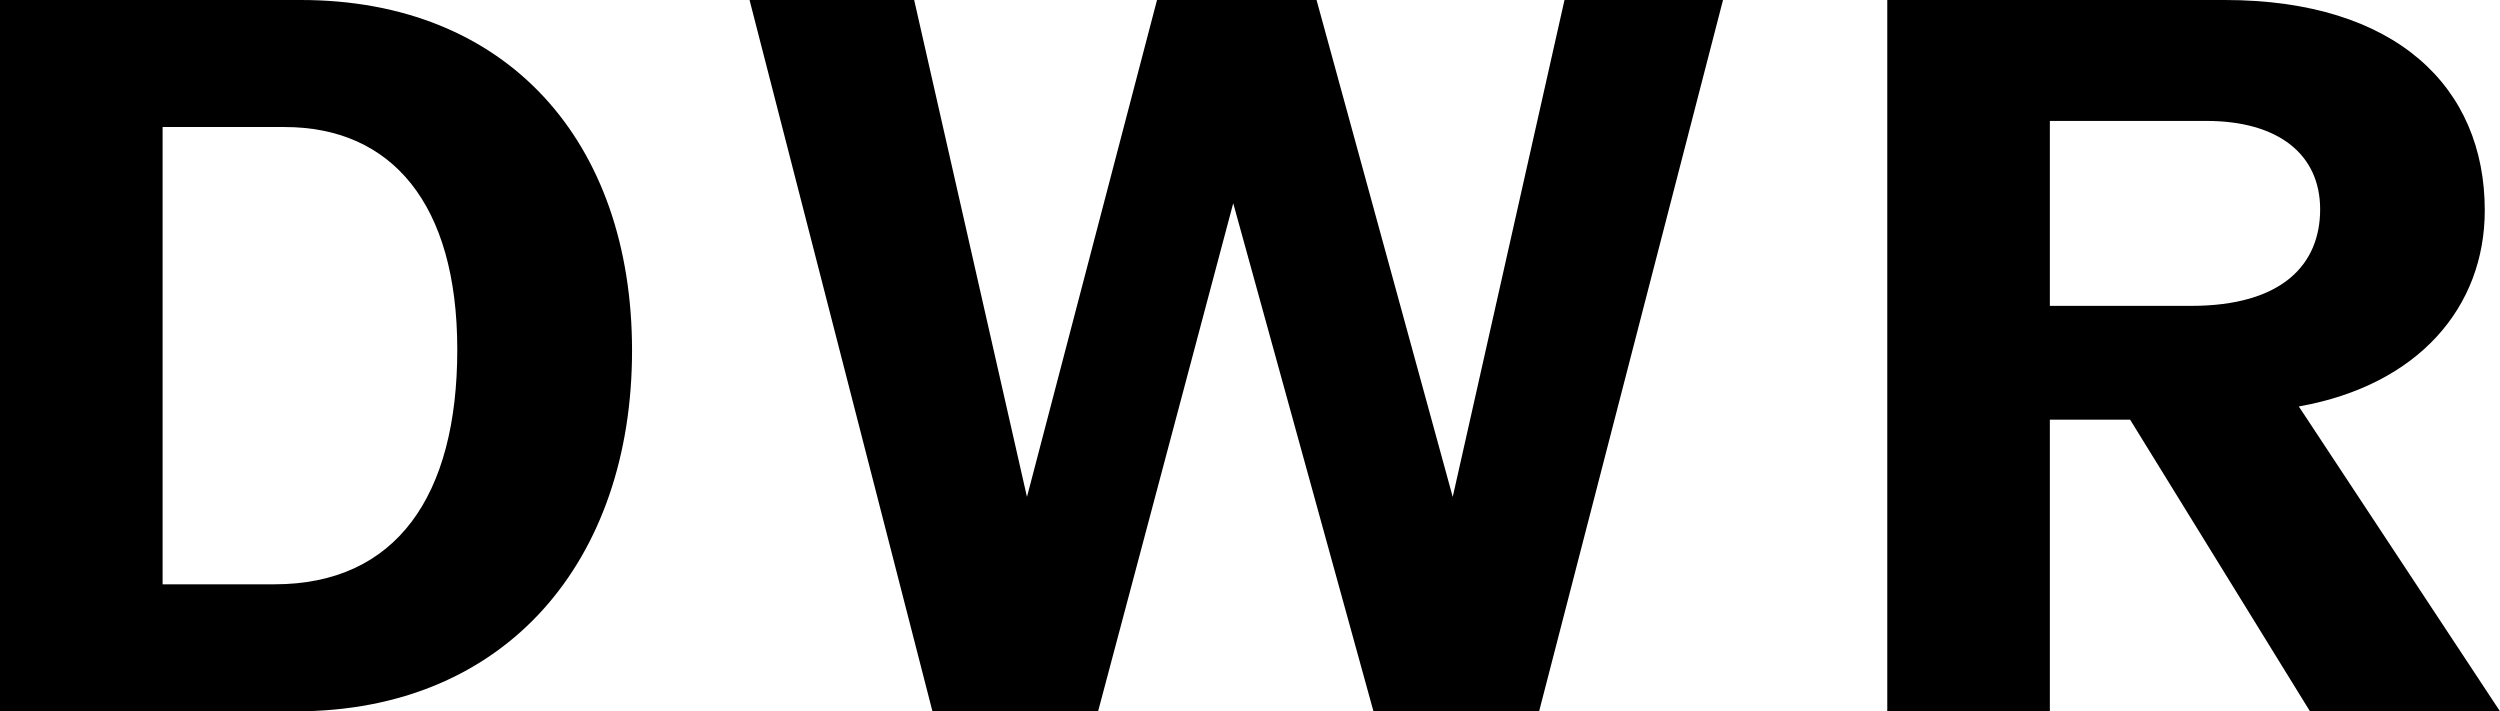
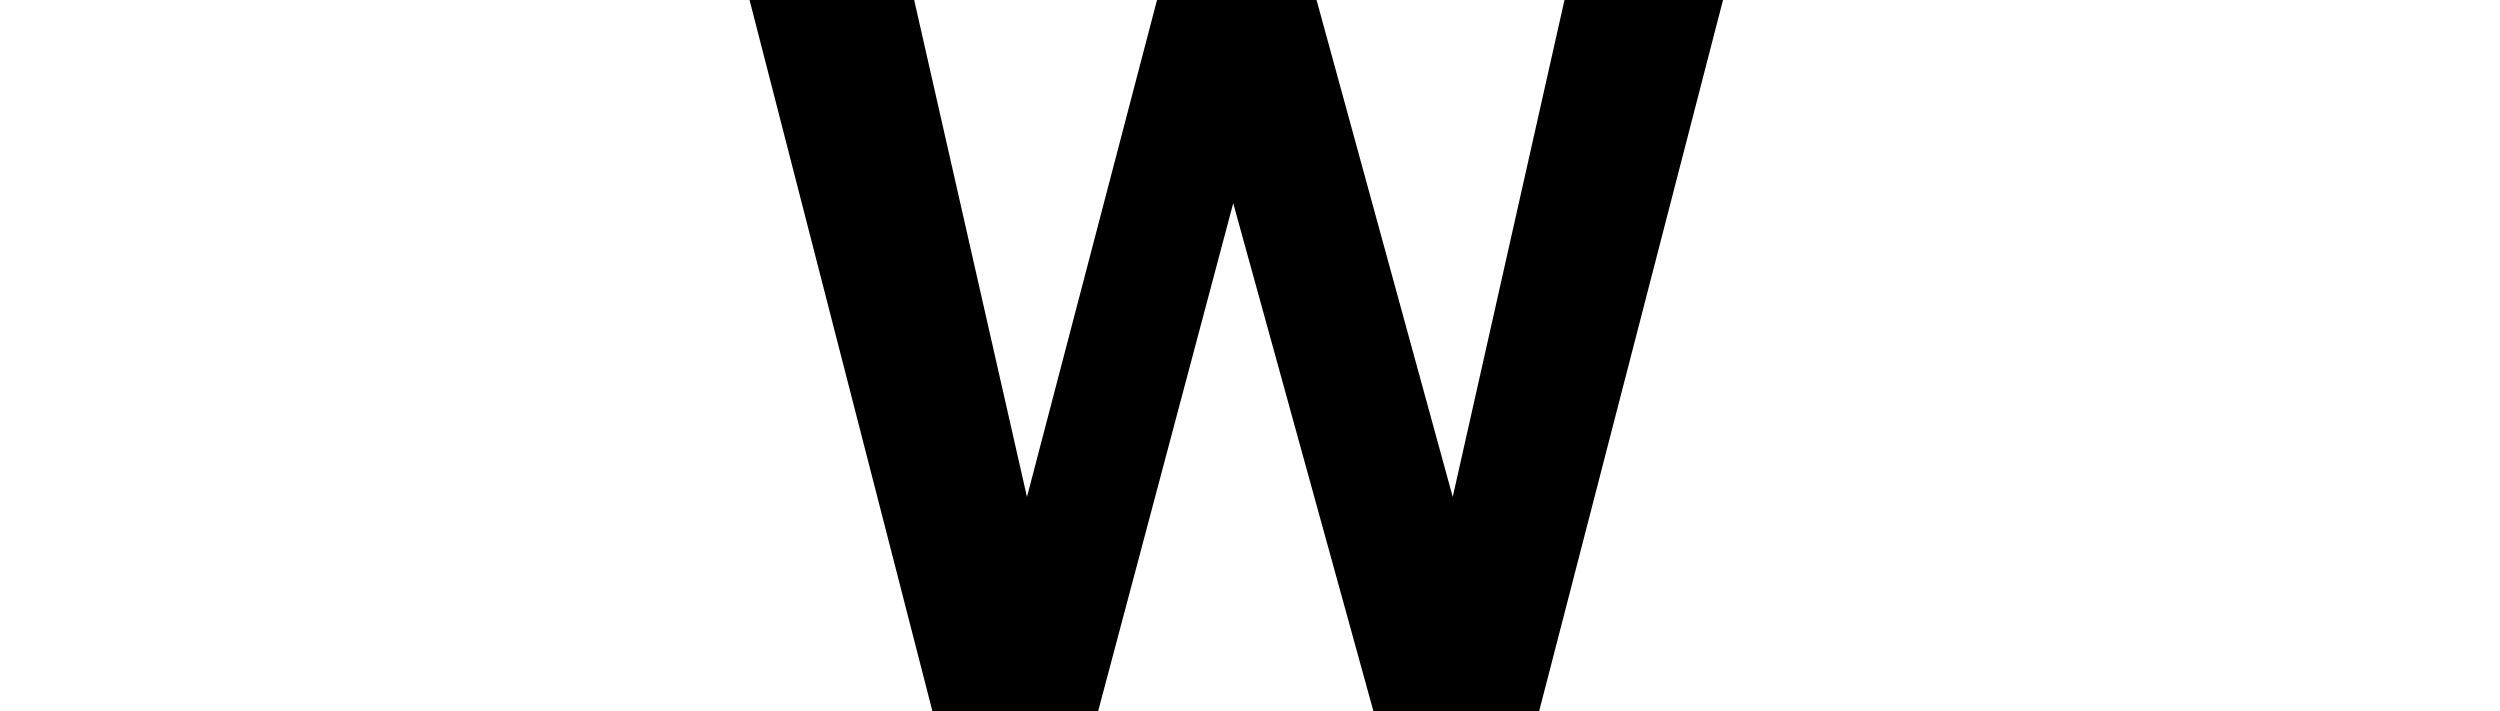
<svg xmlns="http://www.w3.org/2000/svg" data-bbox="0 0 942.14 268.07" viewBox="0 0 942.14 268.07" data-type="shape">
  <g>
-     <path d="M0 0h113.35c77.74 0 124.84 53.23 124.84 132.12s-47.1 135.95-126.76 135.95H0zm103.4 220.2c45.95 0 68.93-33.32 68.93-88.46s-24.89-83.87-65.1-83.87H61.28V220.2z" />
-     <path d="M282.47 0h62.04l42.51 187.26L436.03 0h60.12l51.32 187.26L589.59 0h59.74l-69.31 268.07H517.6L464.75 76.59l-50.93 191.48H351.4z" />
-     <path d="M711.22 0h127.14c64.72 0 98.04 32.93 98.04 79.27 0 36.38-24.89 65.87-70.08 73.91l75.82 114.89h-71.61l-67.78-109.91H772.5v109.91h-61.27V0Zm114.51 115.27c34.47 0 48.63-15.7 48.63-36.38s-15.7-33.32-42.89-33.32H772.5v69.7z" />
+     <path d="M282.47 0h62.04l42.51 187.26L436.03 0h60.12l51.32 187.26L589.59 0h59.74l-69.31 268.07H517.6L464.75 76.59l-50.93 191.48H351.4" />
  </g>
</svg>